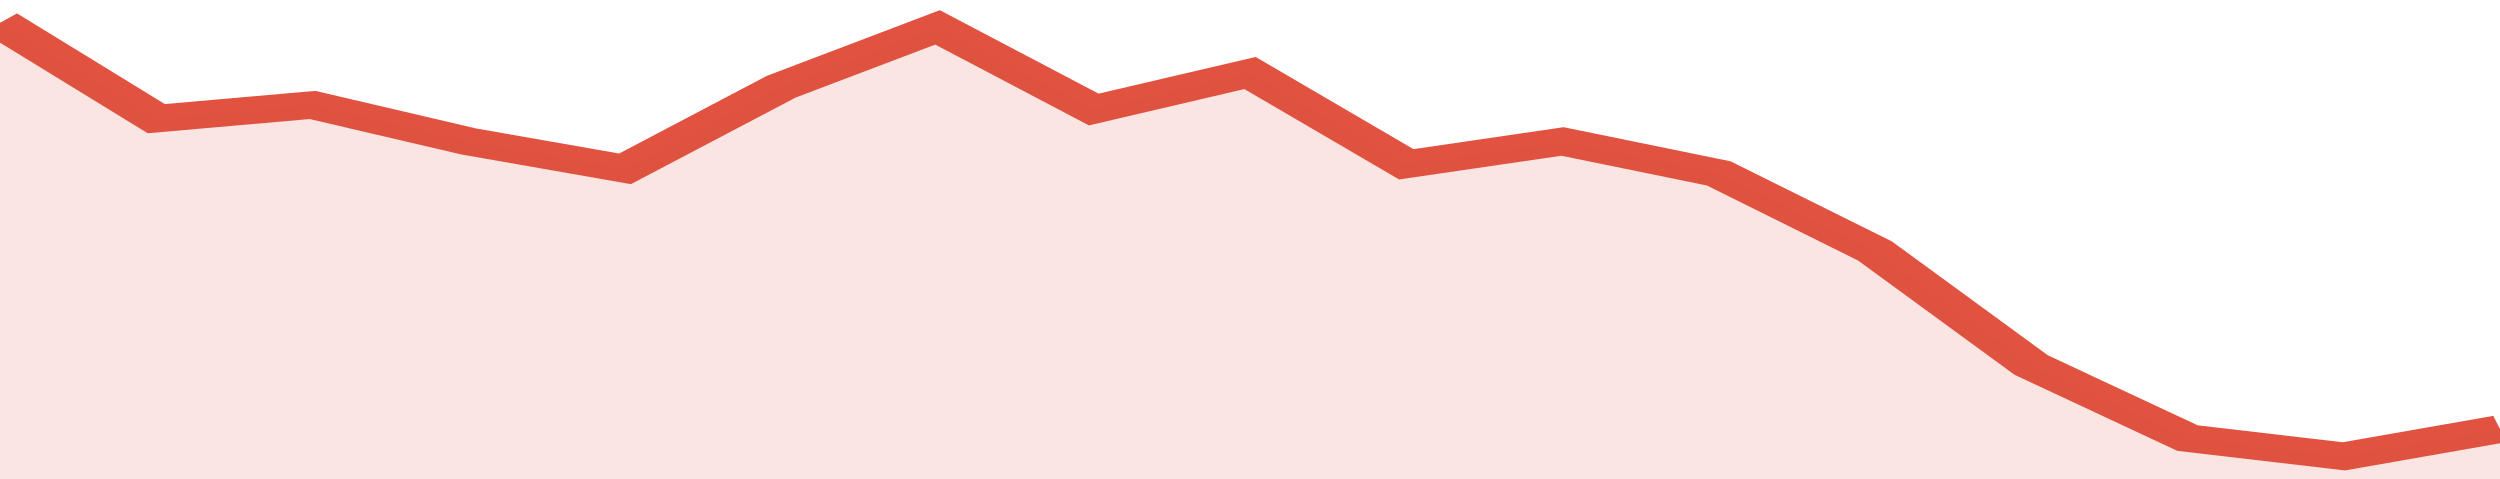
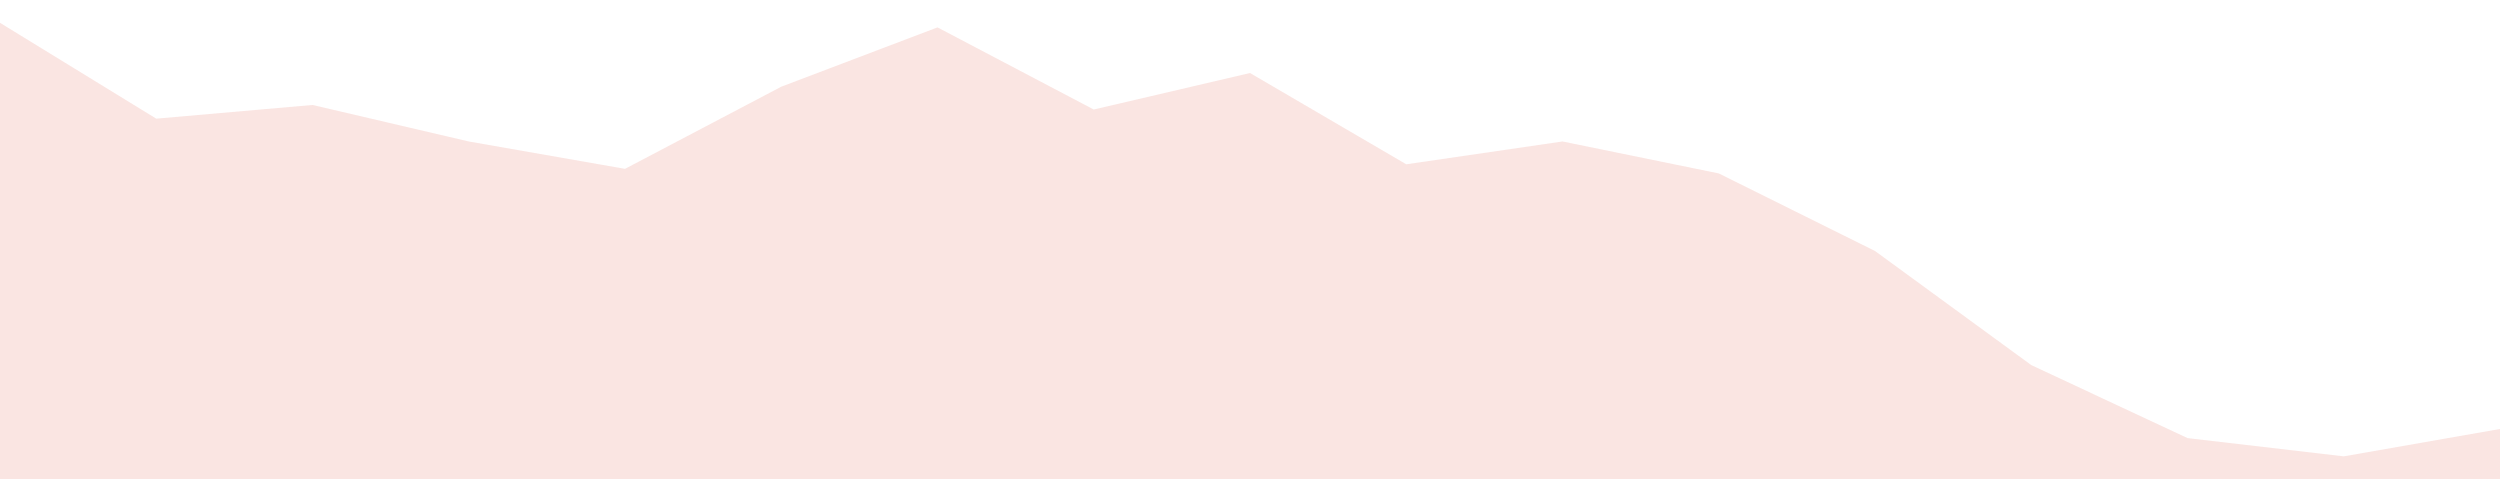
<svg xmlns="http://www.w3.org/2000/svg" viewBox="0 0 320 105" width="120" height="23" preserveAspectRatio="none">
-   <polyline fill="none" stroke="#E15241" stroke-width="6" points="0, 5 20, 26 40, 23 60, 31 80, 37 100, 19 120, 6 140, 24 160, 16 180, 36 200, 31 220, 38 240, 55 260, 80 280, 96 300, 100 320, 94 320, 94 "> </polyline>
  <polygon fill="#E15241" opacity="0.15" points="0, 105 0, 5 20, 26 40, 23 60, 31 80, 37 100, 19 120, 6 140, 24 160, 16 180, 36 200, 31 220, 38 240, 55 260, 80 280, 96 300, 100 320, 94 320, 105 " />
</svg>